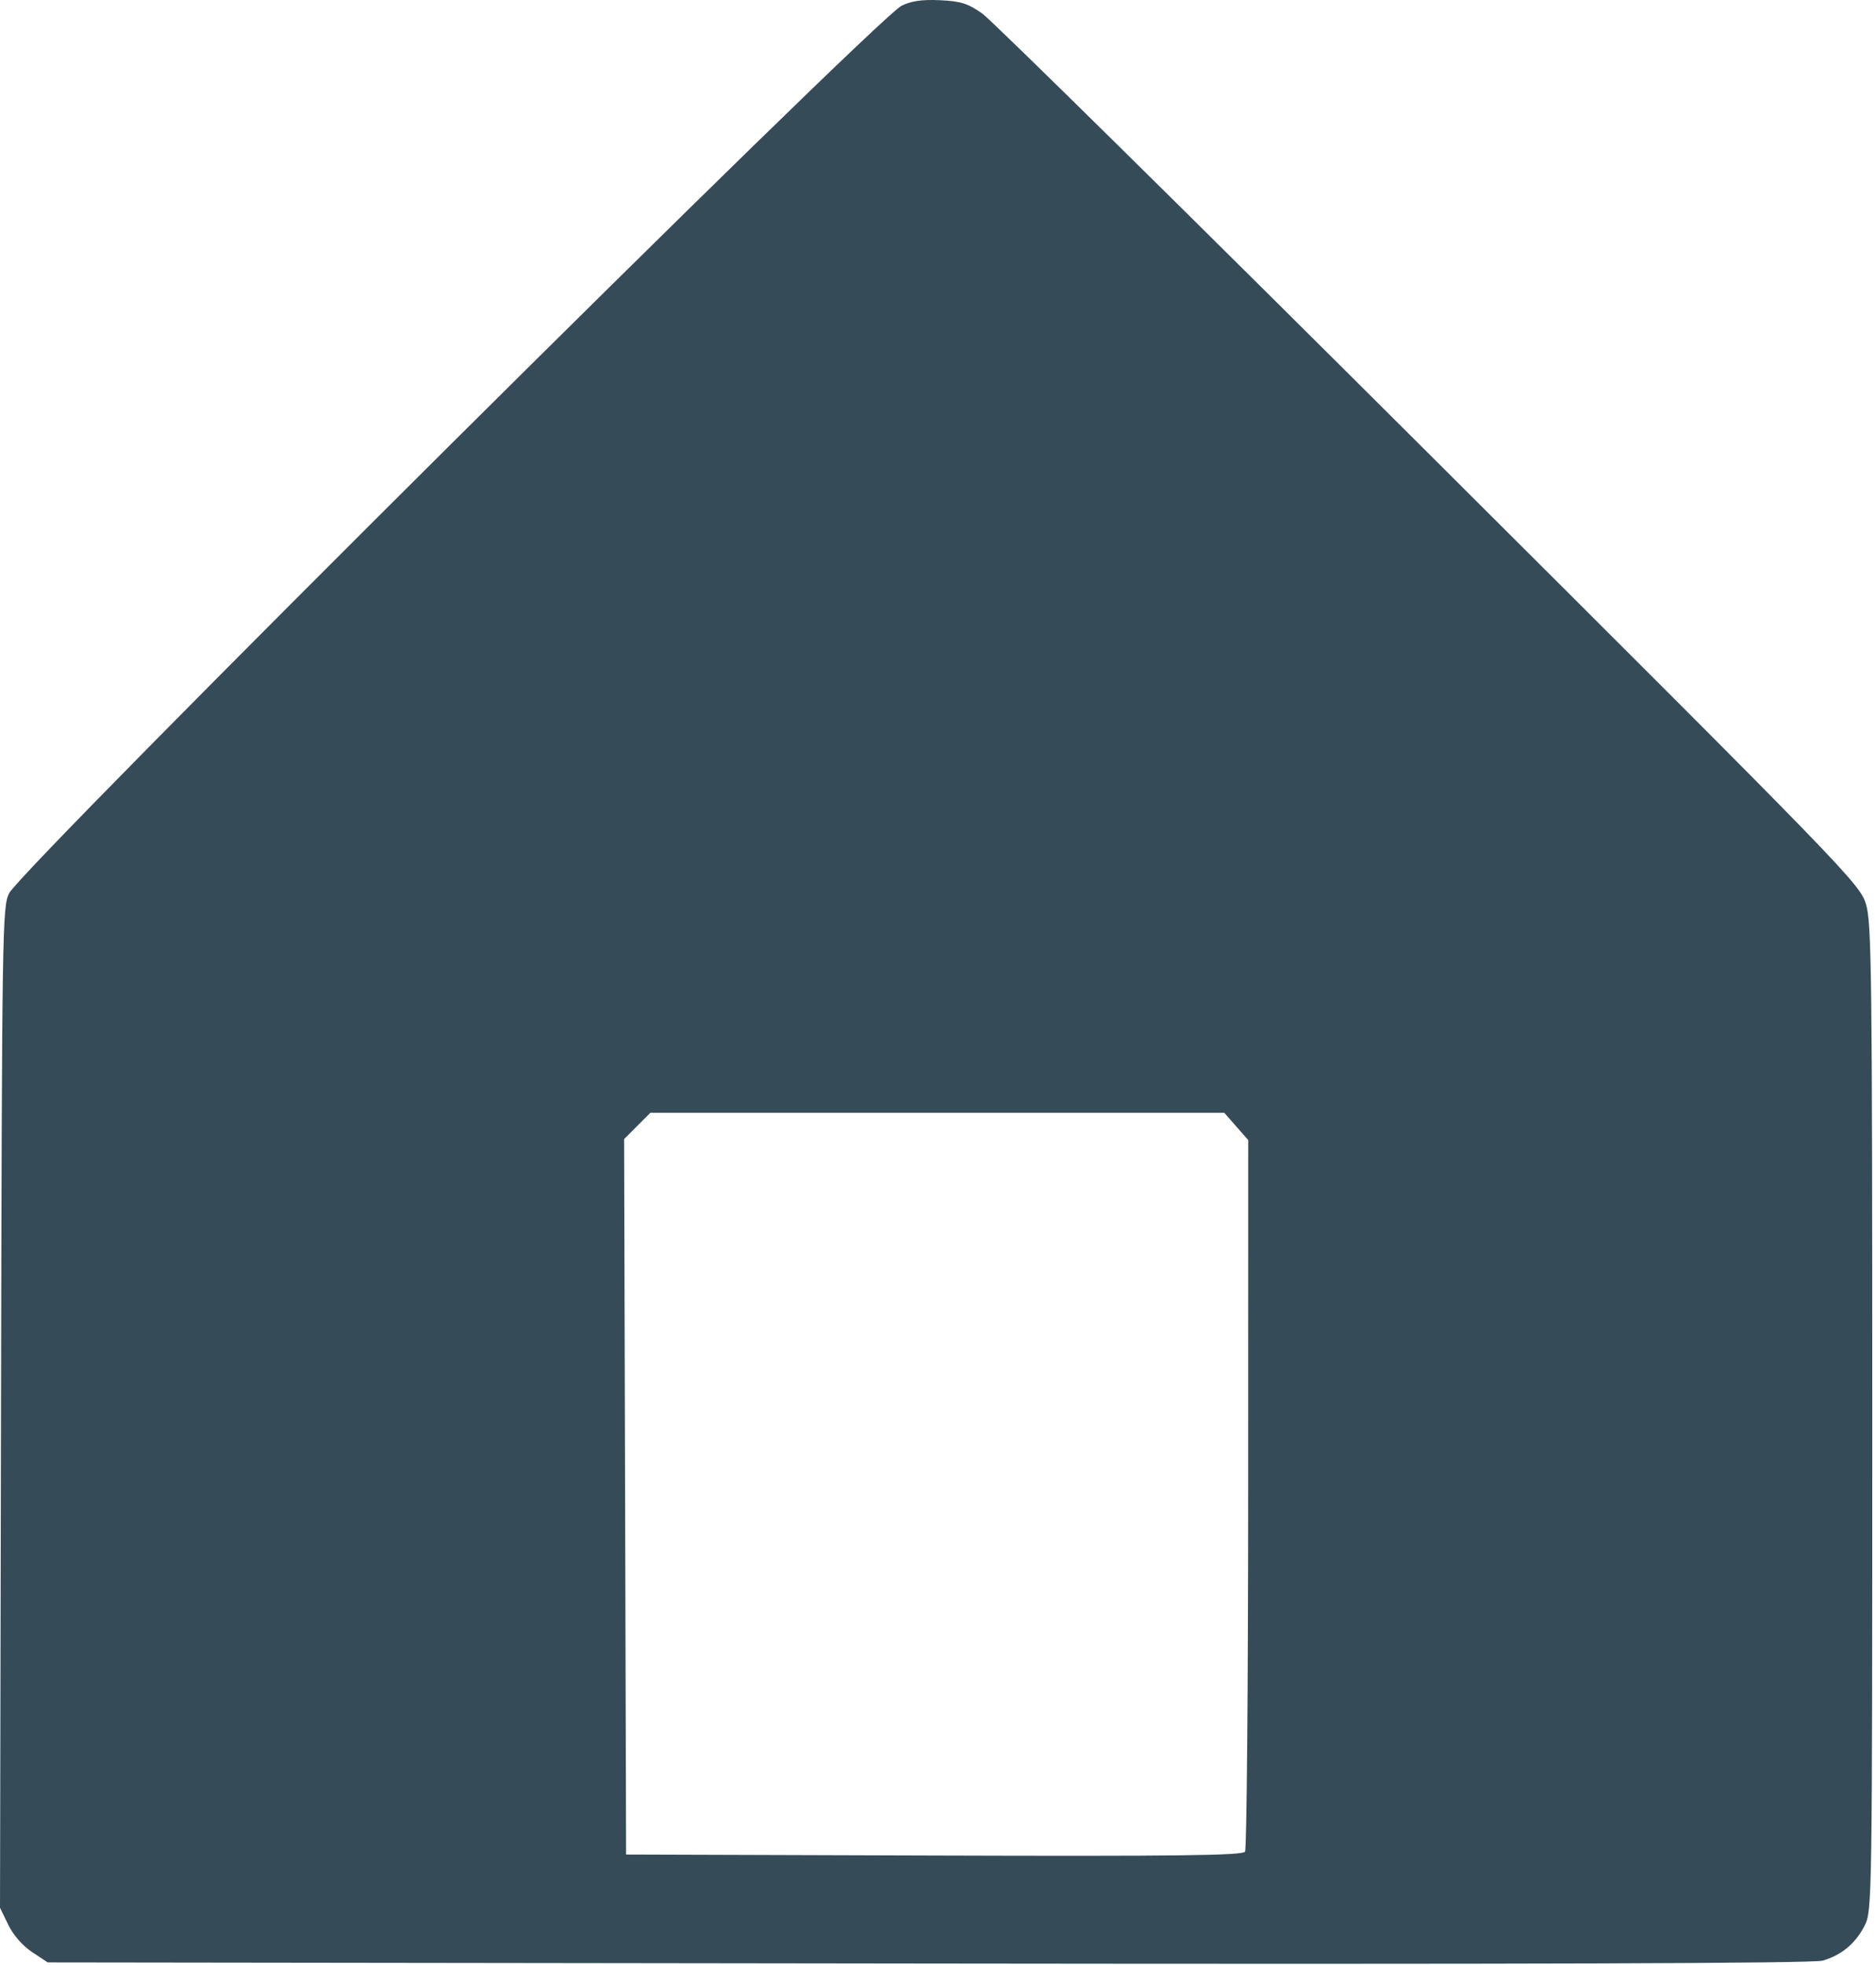
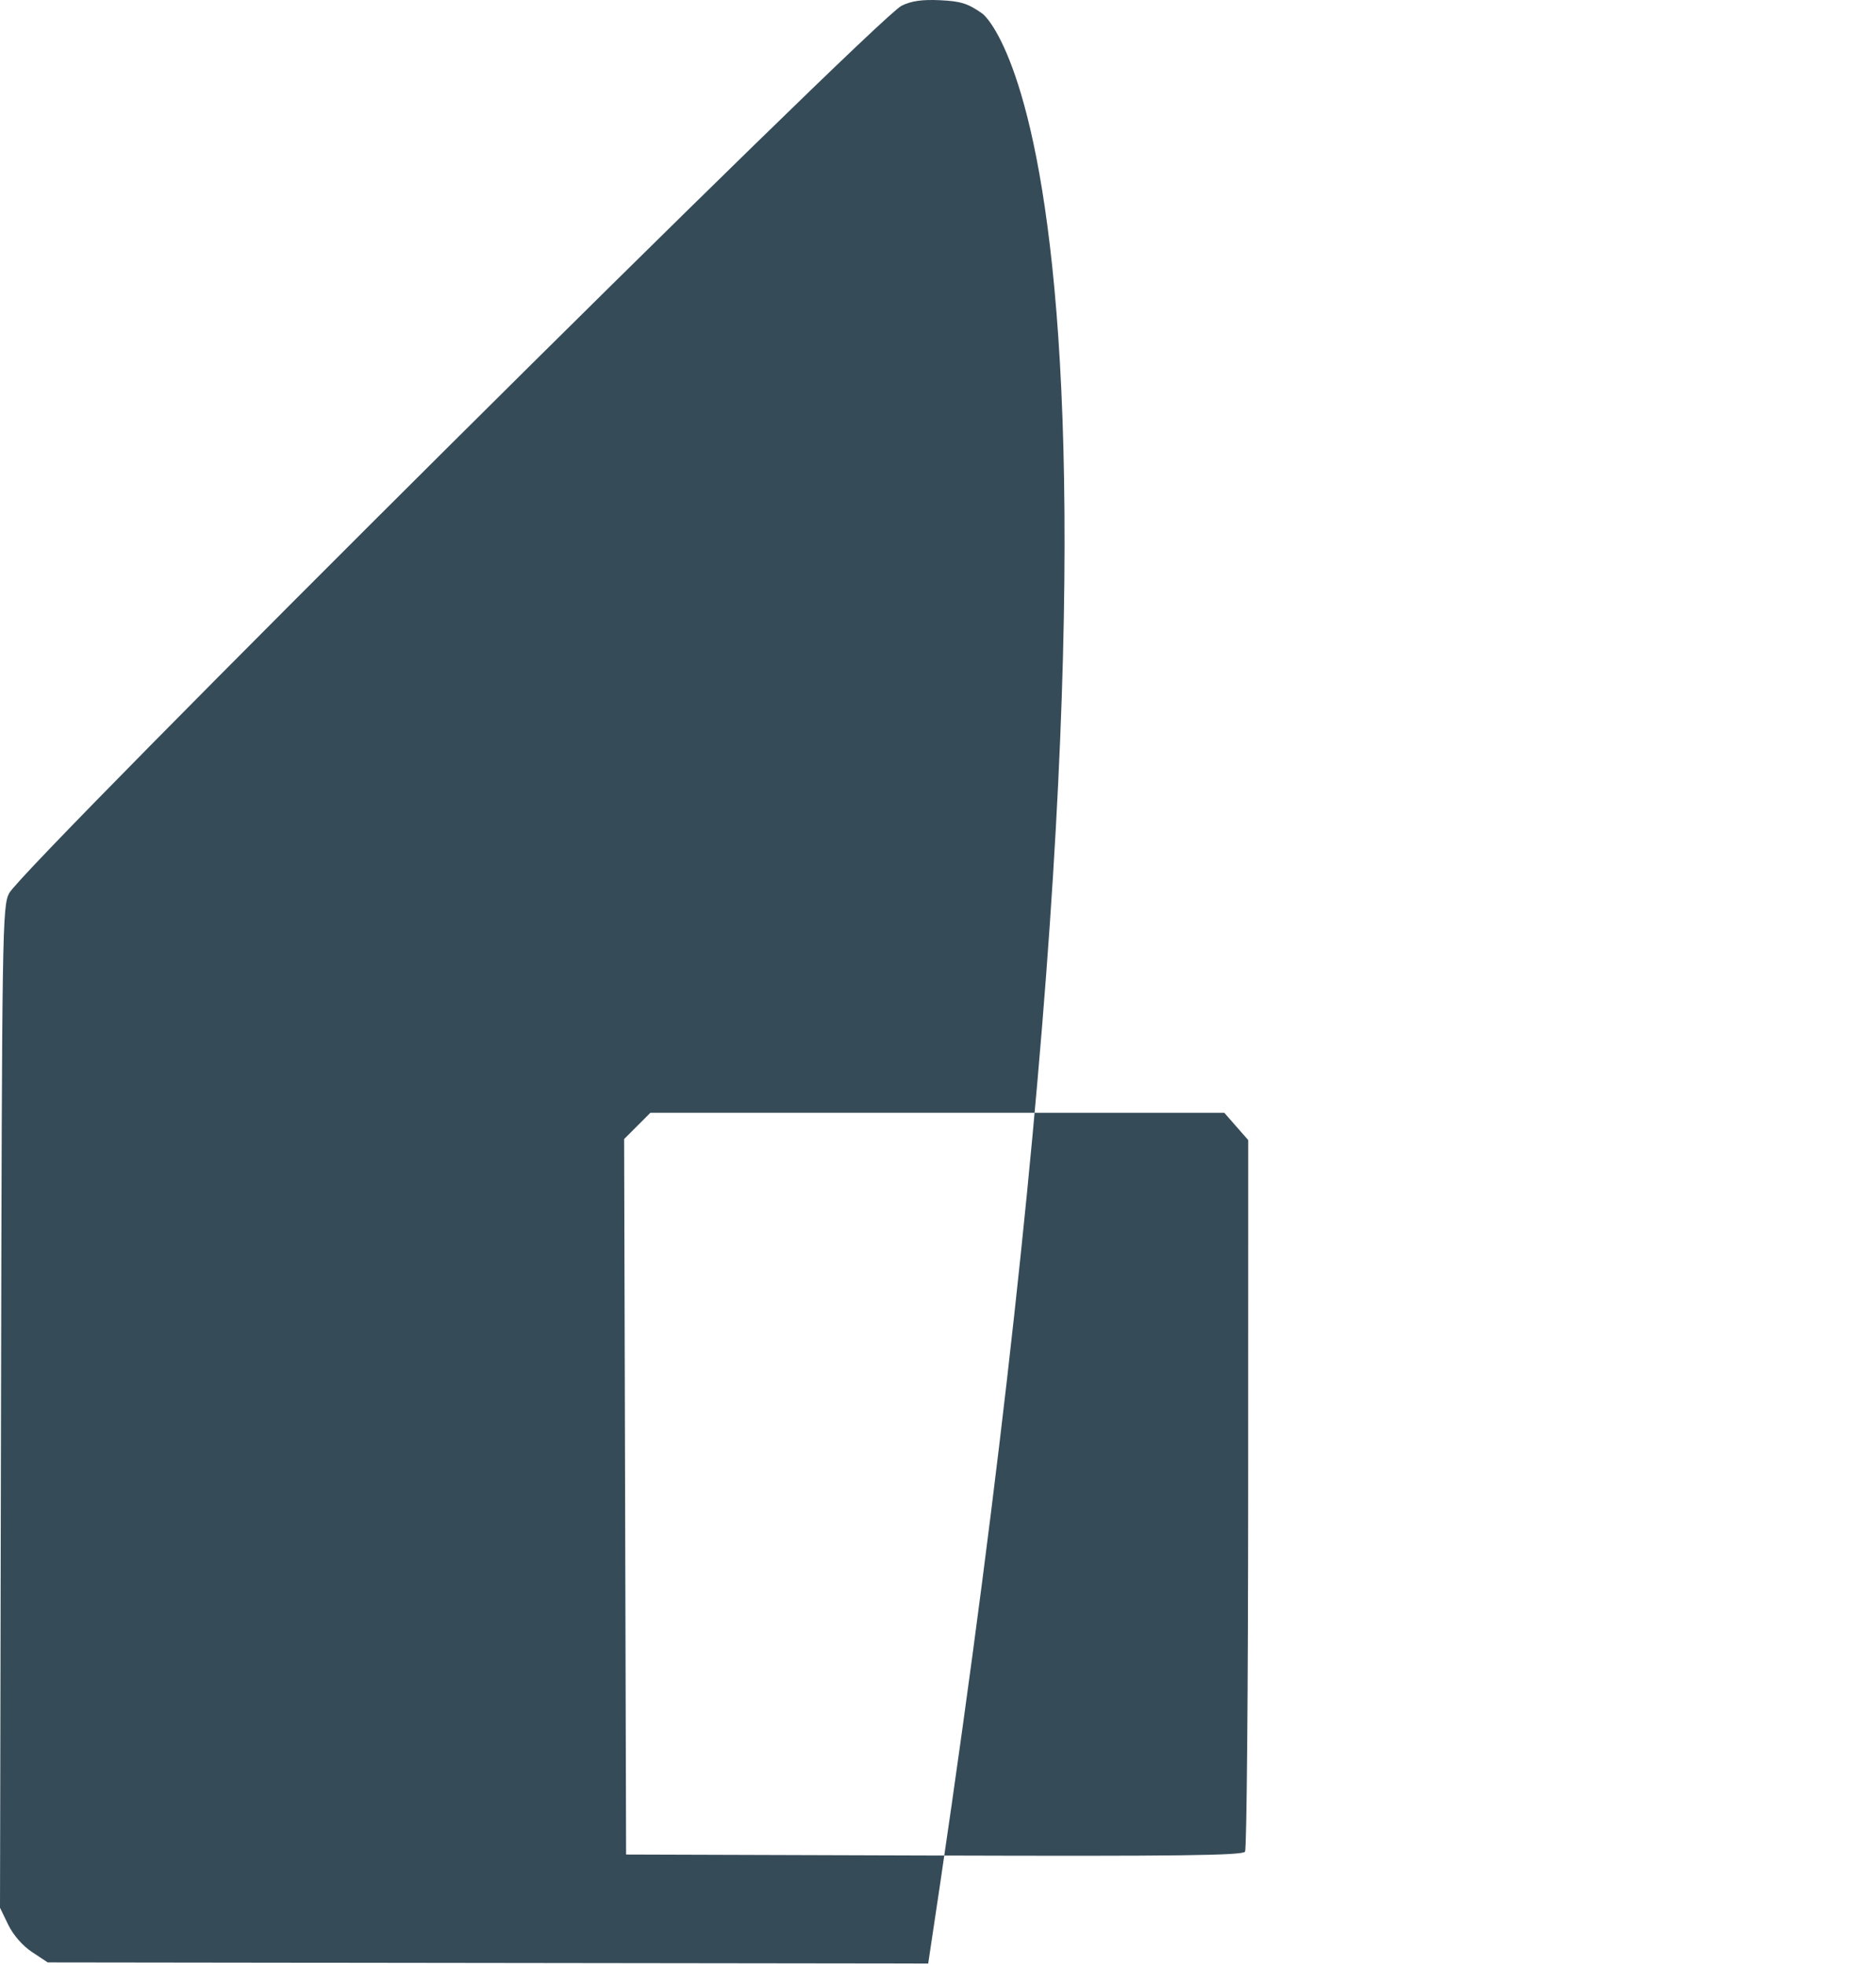
<svg xmlns="http://www.w3.org/2000/svg" width="487" height="510" fill="none">
-   <path fill="#364B58" fill-rule="evenodd" d="M234.029 1.5C227.25 4.888 6.121 224.742 2.38 231.815.61 235.162.517 241.004.264 365.219L0 495.123l2.135 4.412c1.292 2.669 3.739 5.472 6.192 7.096l4.056 2.684 228.573.294c156.668.202 229.71-.034 232.188-.749 4.891-1.413 8.546-4.46 10.913-9.1 1.932-3.787 1.972-6.442 1.972-131.724 0-114.489-.168-128.426-1.606-133.289-1.566-5.295-4.42-8.237-113.25-116.729C309.769 56.805 257.504 5.29 255.029 3.541c-3.748-2.648-5.586-3.231-11-3.484-4.678-.22-7.481.185-10 1.443Zm86.896 290.85 3.104 3.535-.015 91.715c-.009 50.443-.374 92.28-.813 92.971-.631.994-17.446 1.203-80.735 1l-79.937-.256-.255-92.845-.255-92.845 3.405-3.405 3.405-3.405h148.993l3.103 3.535Z" clip-rule="evenodd" />
+   <path fill="#364B58" fill-rule="evenodd" d="M234.029 1.5C227.25 4.888 6.121 224.742 2.38 231.815.61 235.162.517 241.004.264 365.219L0 495.123l2.135 4.412c1.292 2.669 3.739 5.472 6.192 7.096l4.056 2.684 228.573.294C309.769 56.805 257.504 5.29 255.029 3.541c-3.748-2.648-5.586-3.231-11-3.484-4.678-.22-7.481.185-10 1.443Zm86.896 290.85 3.104 3.535-.015 91.715c-.009 50.443-.374 92.28-.813 92.971-.631.994-17.446 1.203-80.735 1l-79.937-.256-.255-92.845-.255-92.845 3.405-3.405 3.405-3.405h148.993l3.103 3.535Z" clip-rule="evenodd" />
</svg>